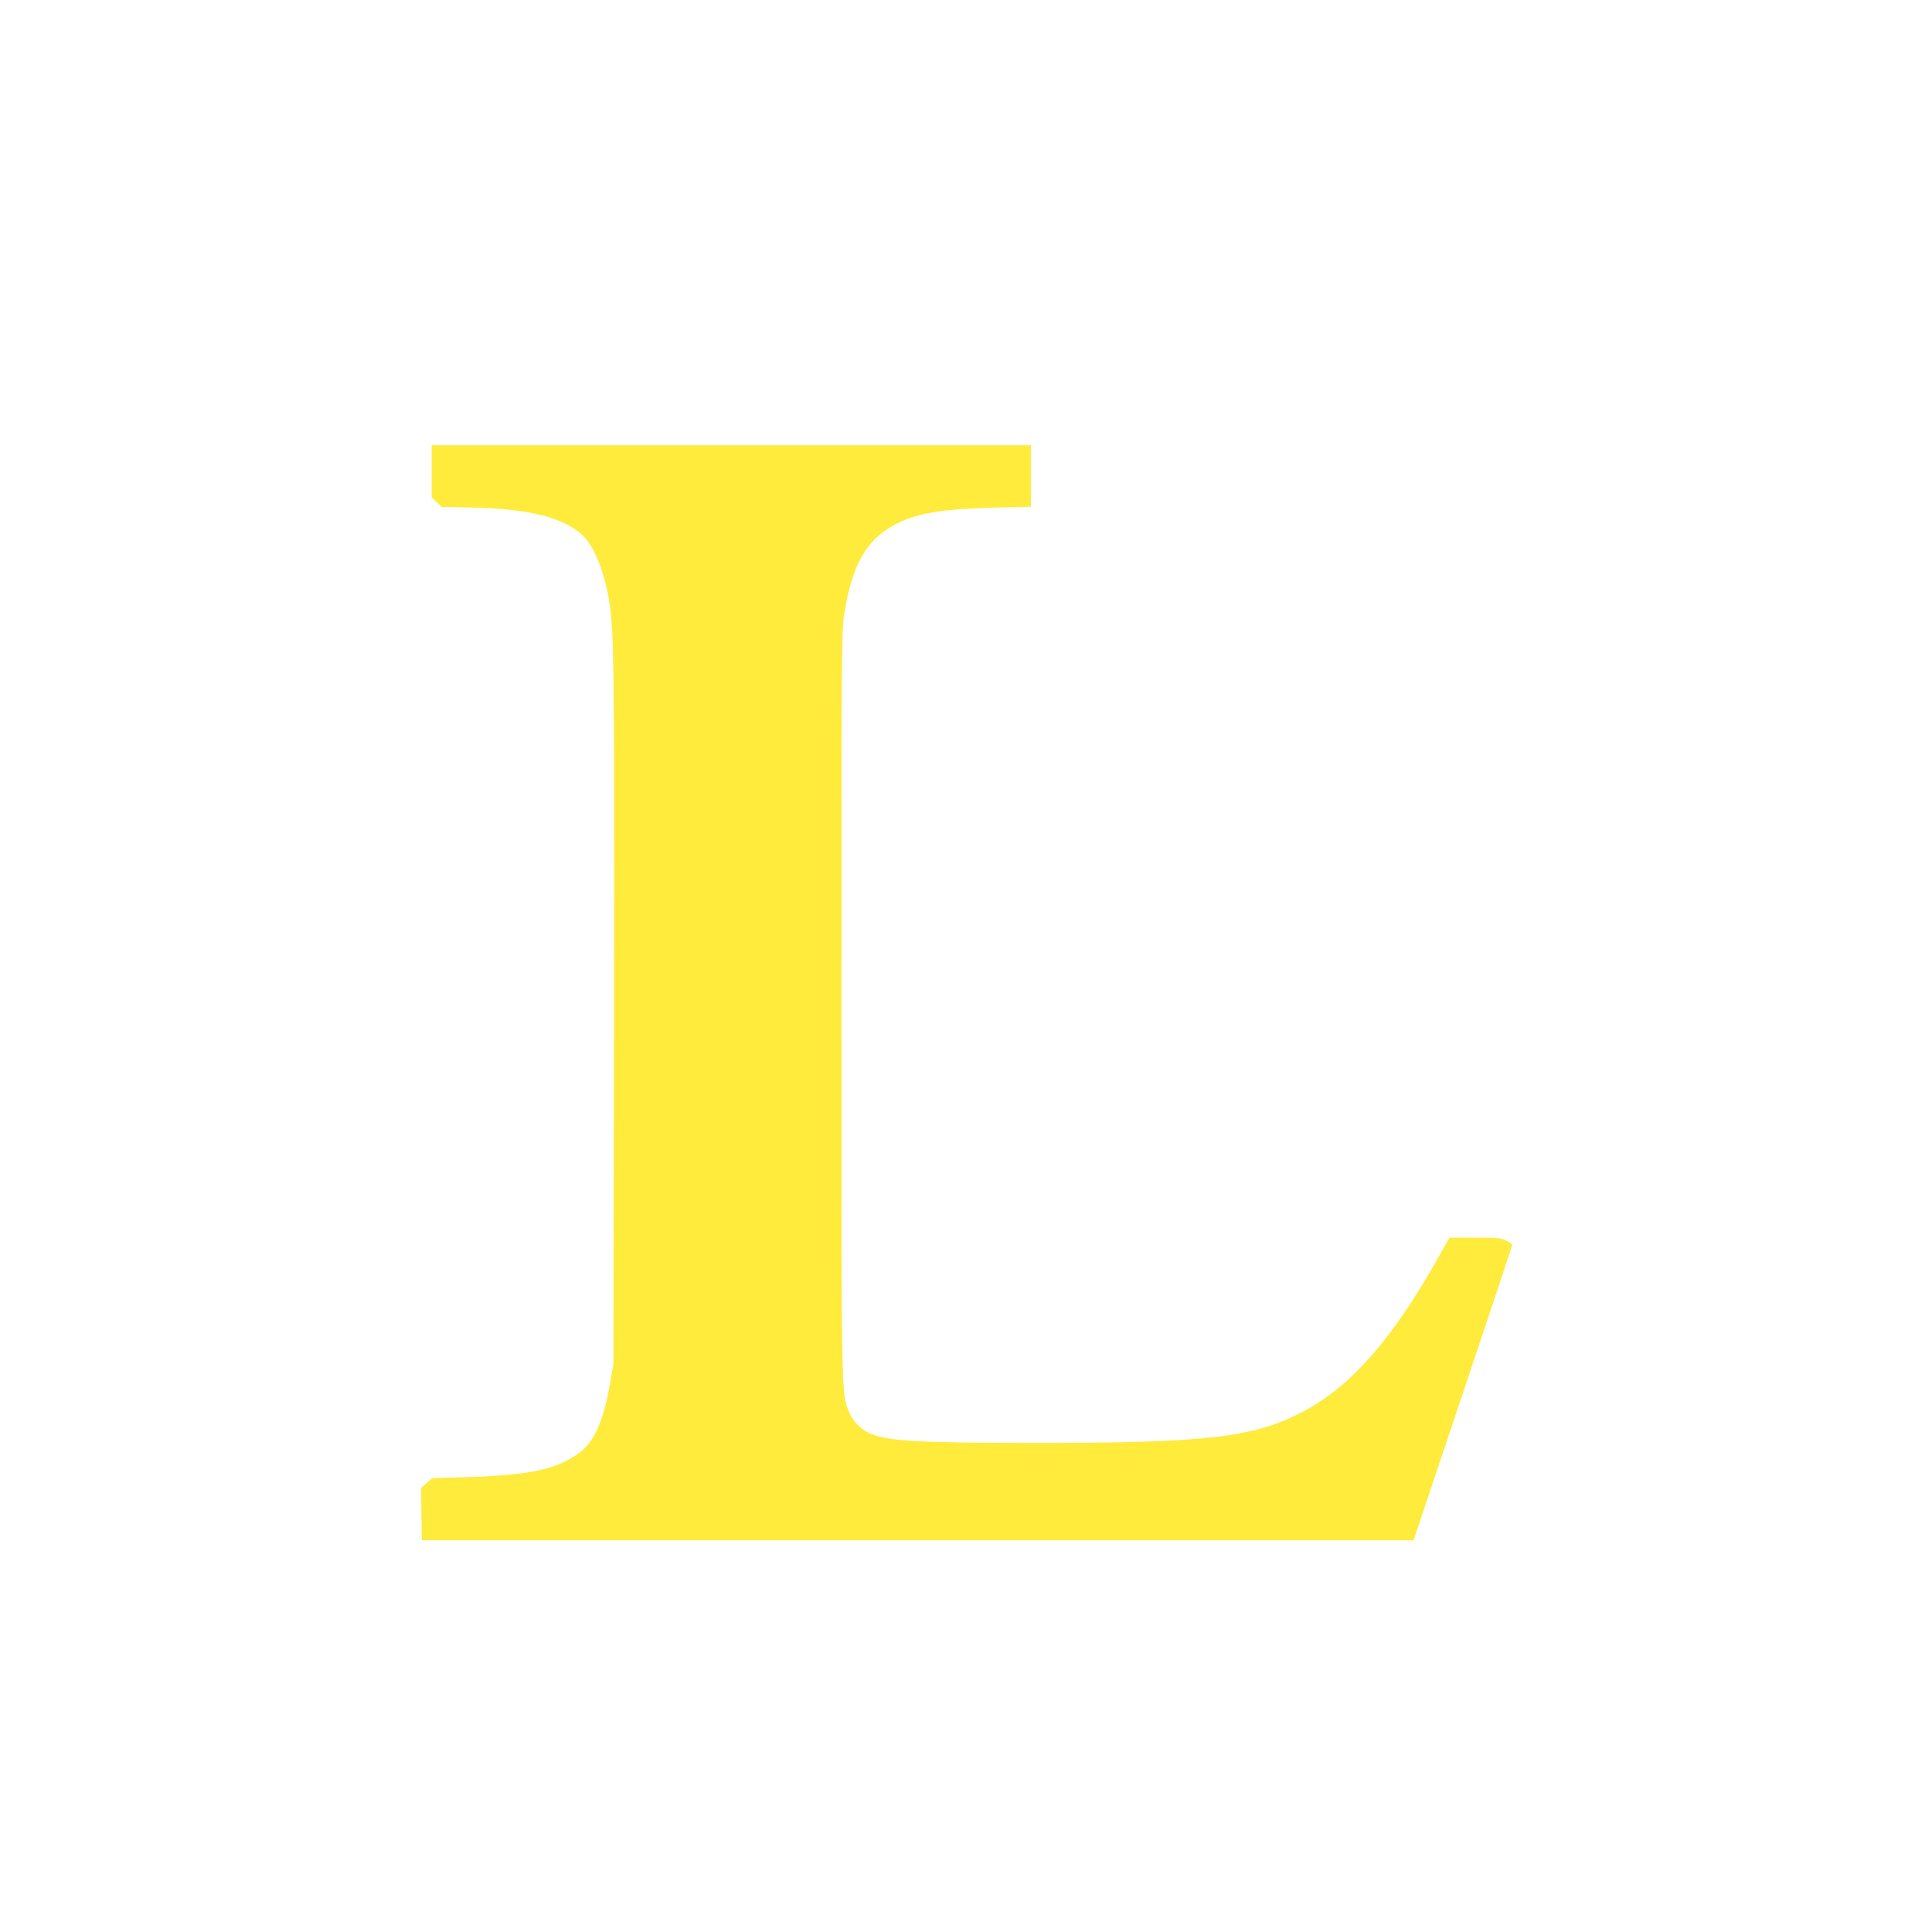
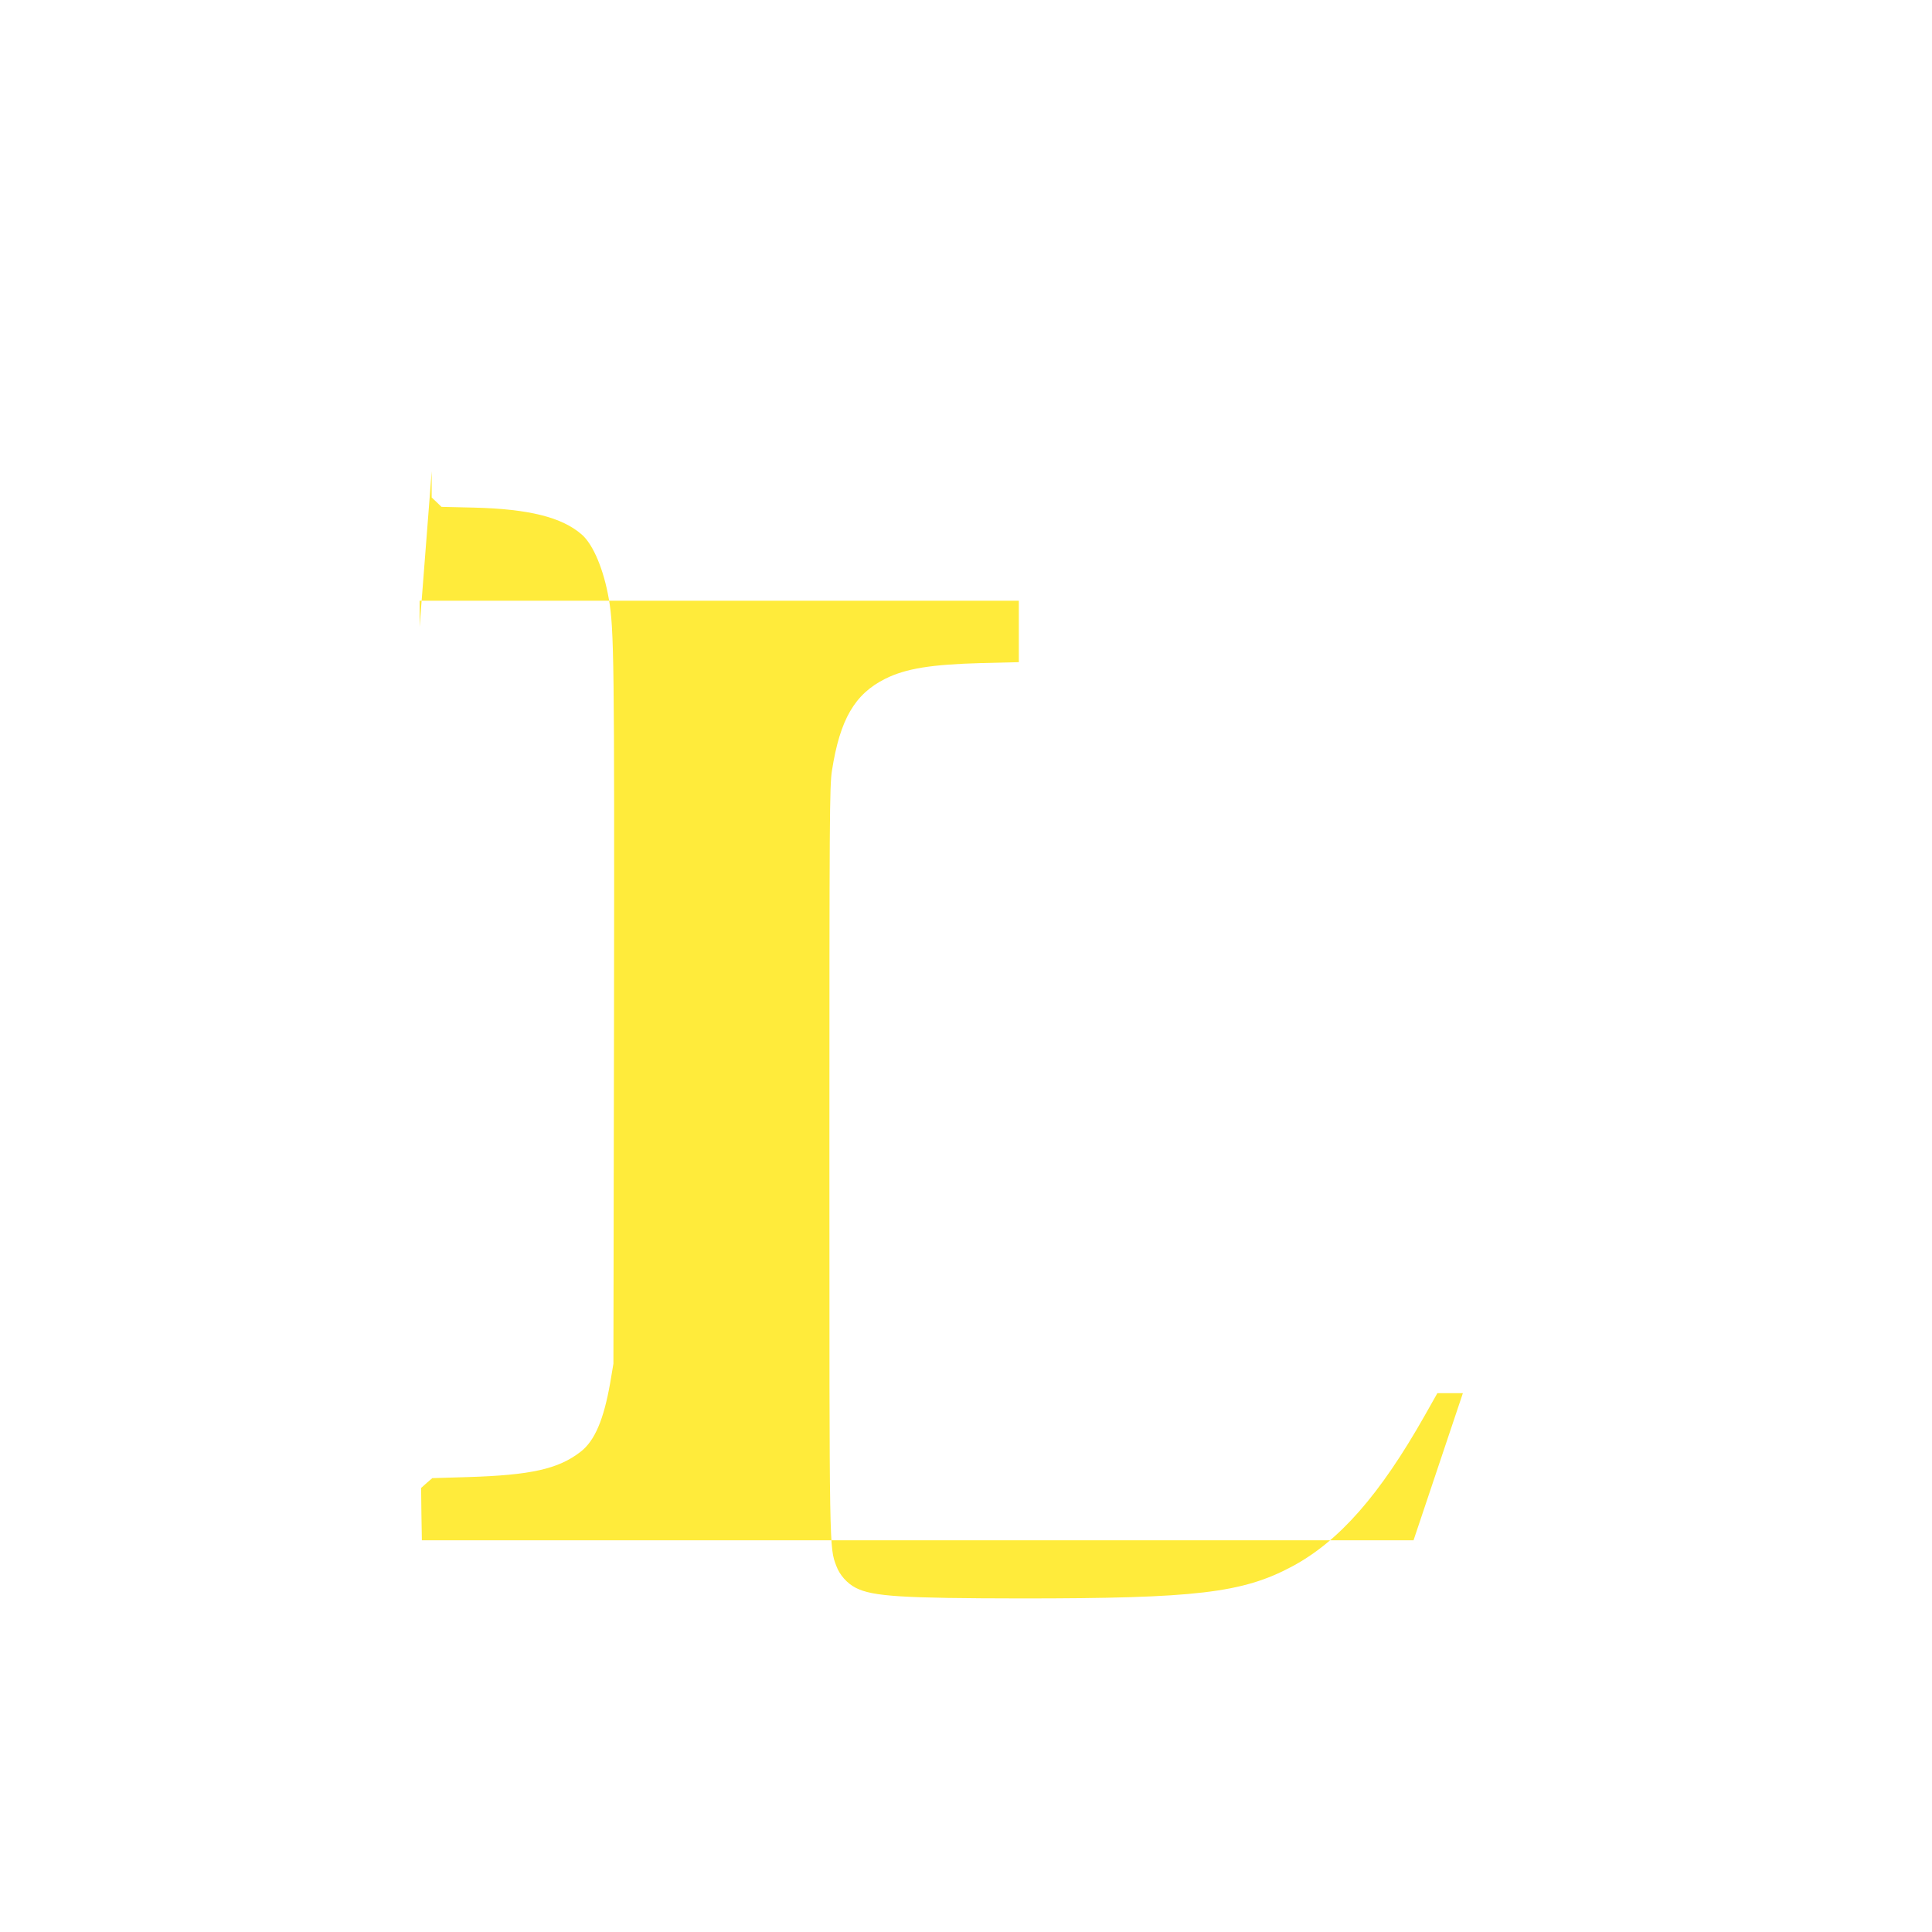
<svg xmlns="http://www.w3.org/2000/svg" version="1.0" width="1280pt" height="1280pt" viewBox="0 0 1280 1280" preserveAspectRatio="xMidYMid meet">
  <g transform="translate(0,1280) scale(0.1,-0.1)" fill="#ffeb3b" stroke="none">
-     <path d="M2860 9677 l0 -173 33 -31 32 -31 215 -5 c364 -9 584 -64 715 -179 76 -67 145 -232 179 -428 34 -197 37 -406 34 -2750 l-4 -2315 -21 -125 c-43 -246 -103 -386 -196 -458 -148 -115 -330 -155 -747 -168 l-236 -7 -37 -32 -37 -33 2 -173 3 -174 3285 0 3285 0 327 975 c180 536 327 978 327 982 1 4 -17 17 -39 28 -35 18 -58 20 -208 20 l-169 0 -83 -147 c-298 -527 -568 -835 -881 -1002 -328 -175 -637 -211 -1789 -211 -795 1 -988 13 -1100 70 -57 29 -107 85 -129 145 -47 124 -46 83 -46 2695 0 2281 1 2473 17 2575 53 339 151 507 353 608 137 68 304 95 638 104 l247 6 0 204 0 203 -1985 0 -1985 0 0 -173z" />
+     <path d="M2860 9677 l0 -173 33 -31 32 -31 215 -5 c364 -9 584 -64 715 -179 76 -67 145 -232 179 -428 34 -197 37 -406 34 -2750 l-4 -2315 -21 -125 c-43 -246 -103 -386 -196 -458 -148 -115 -330 -155 -747 -168 l-236 -7 -37 -32 -37 -33 2 -173 3 -174 3285 0 3285 0 327 975 l-169 0 -83 -147 c-298 -527 -568 -835 -881 -1002 -328 -175 -637 -211 -1789 -211 -795 1 -988 13 -1100 70 -57 29 -107 85 -129 145 -47 124 -46 83 -46 2695 0 2281 1 2473 17 2575 53 339 151 507 353 608 137 68 304 95 638 104 l247 6 0 204 0 203 -1985 0 -1985 0 0 -173z" />
  </g>
</svg>